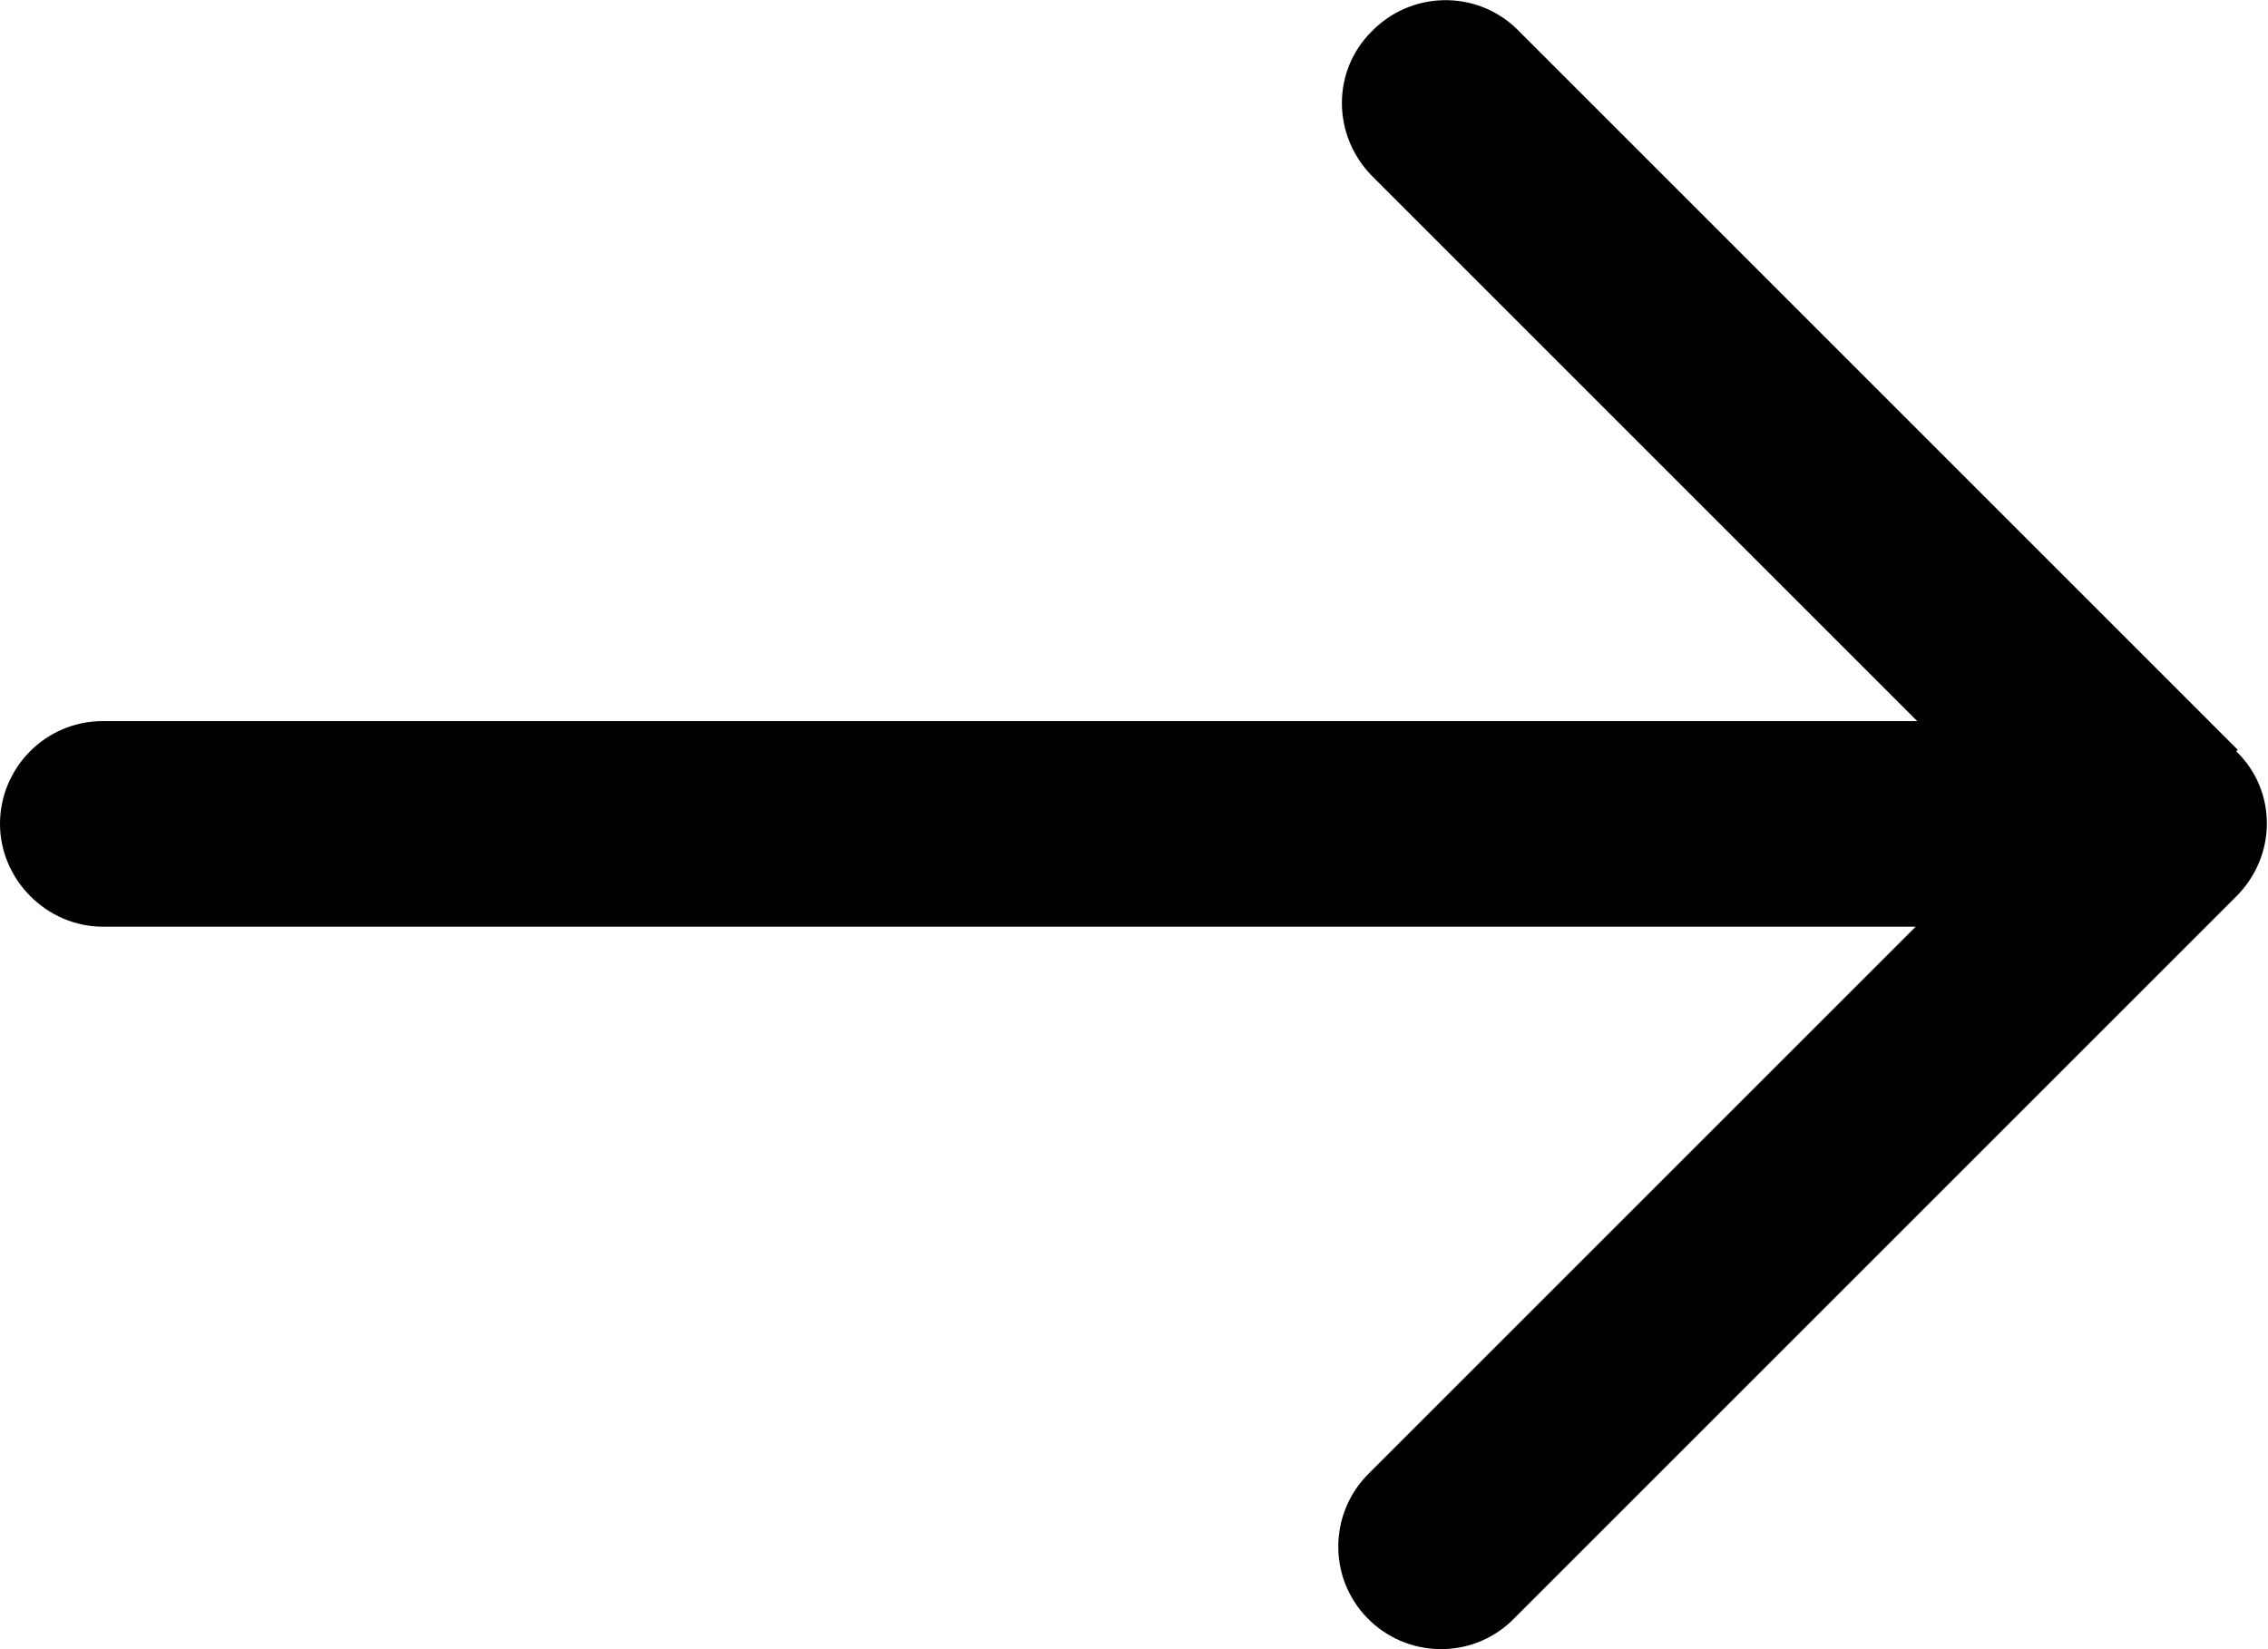
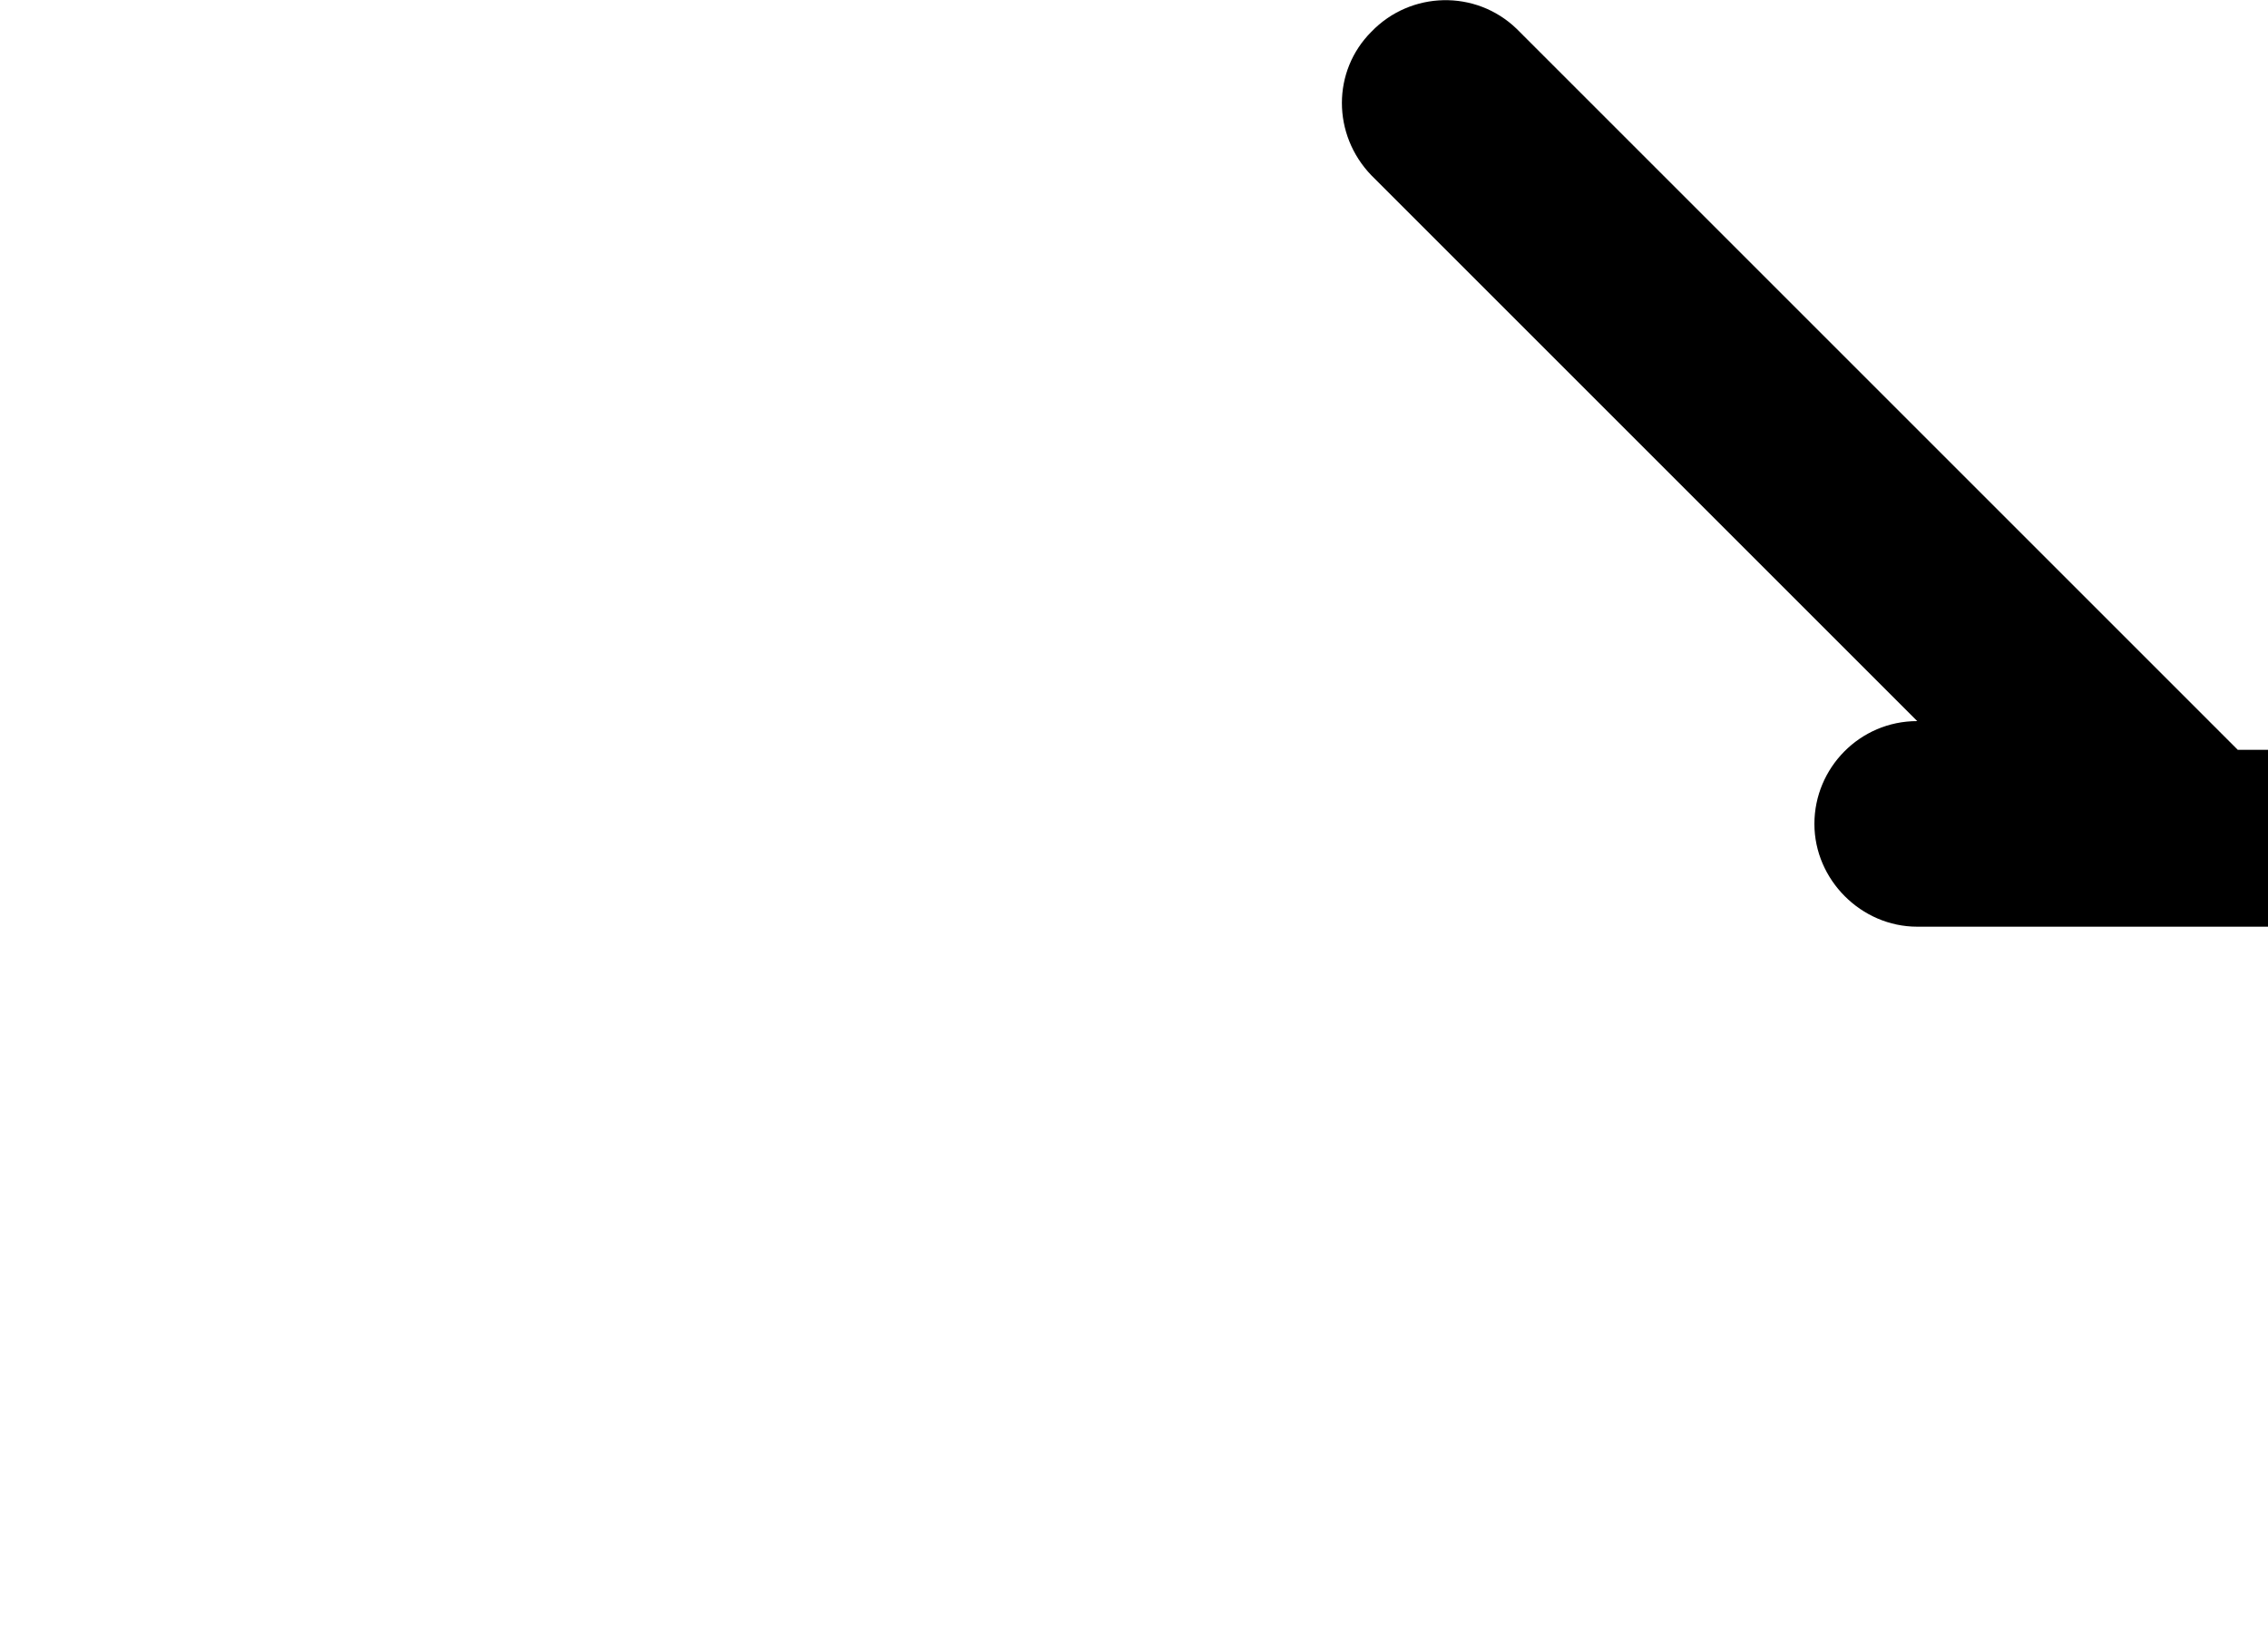
<svg xmlns="http://www.w3.org/2000/svg" id="Layer_2" width="15" height="10.91" version="1.1" viewBox="0 0 15 10.91">
-   <path d="M14.8,4.96L10.03.19c-.27-.26-.7-.25-.96.02-.26.26-.26.68,0,.95l3.61,3.61H.68c-.38,0-.68.31-.68.68s.31.68.68.68h11.99l-3.61,3.61c-.27.26-.28.69-.02.96s.69.28.96.02c0,0,.01-.01.02-.02l4.77-4.77c.27-.27.27-.7,0-.96h0Z" />
+   <path d="M14.8,4.96L10.03.19c-.27-.26-.7-.25-.96.02-.26.26-.26.68,0,.95l3.61,3.61c-.38,0-.68.31-.68.68s.31.68.68.68h11.99l-3.61,3.61c-.27.26-.28.69-.02.96s.69.28.96.02c0,0,.01-.01.02-.02l4.77-4.77c.27-.27.27-.7,0-.96h0Z" />
</svg>